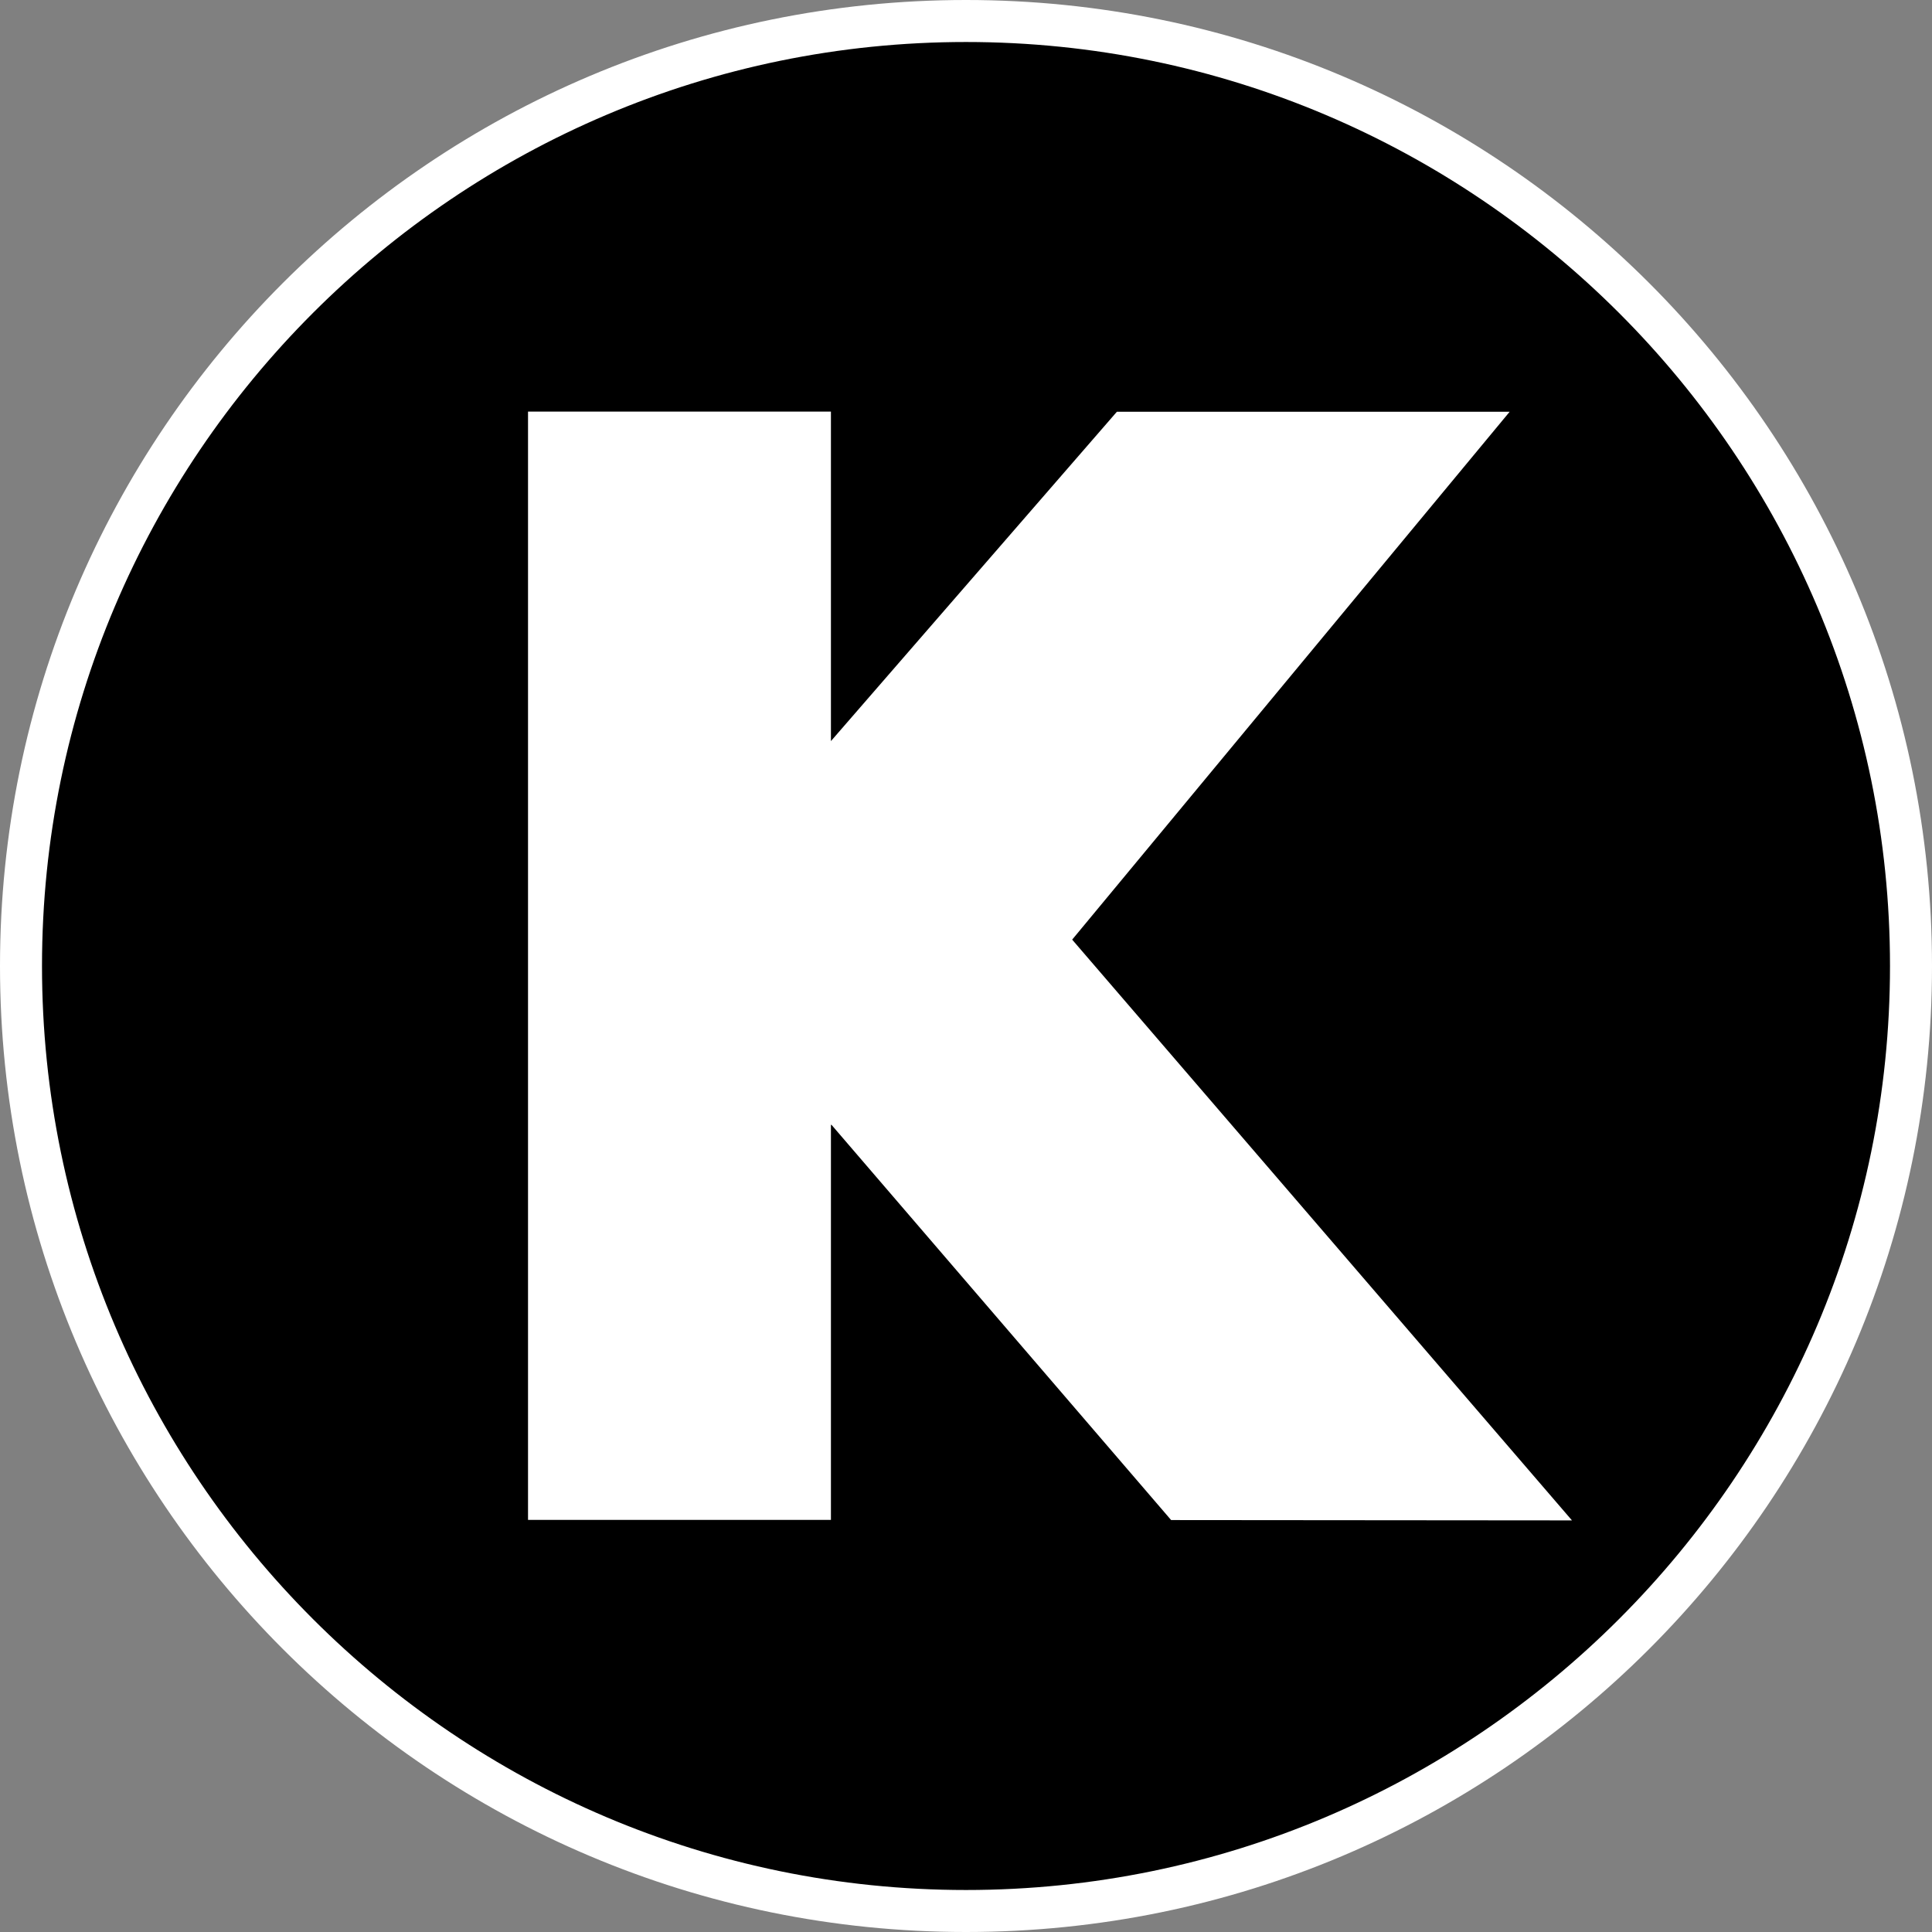
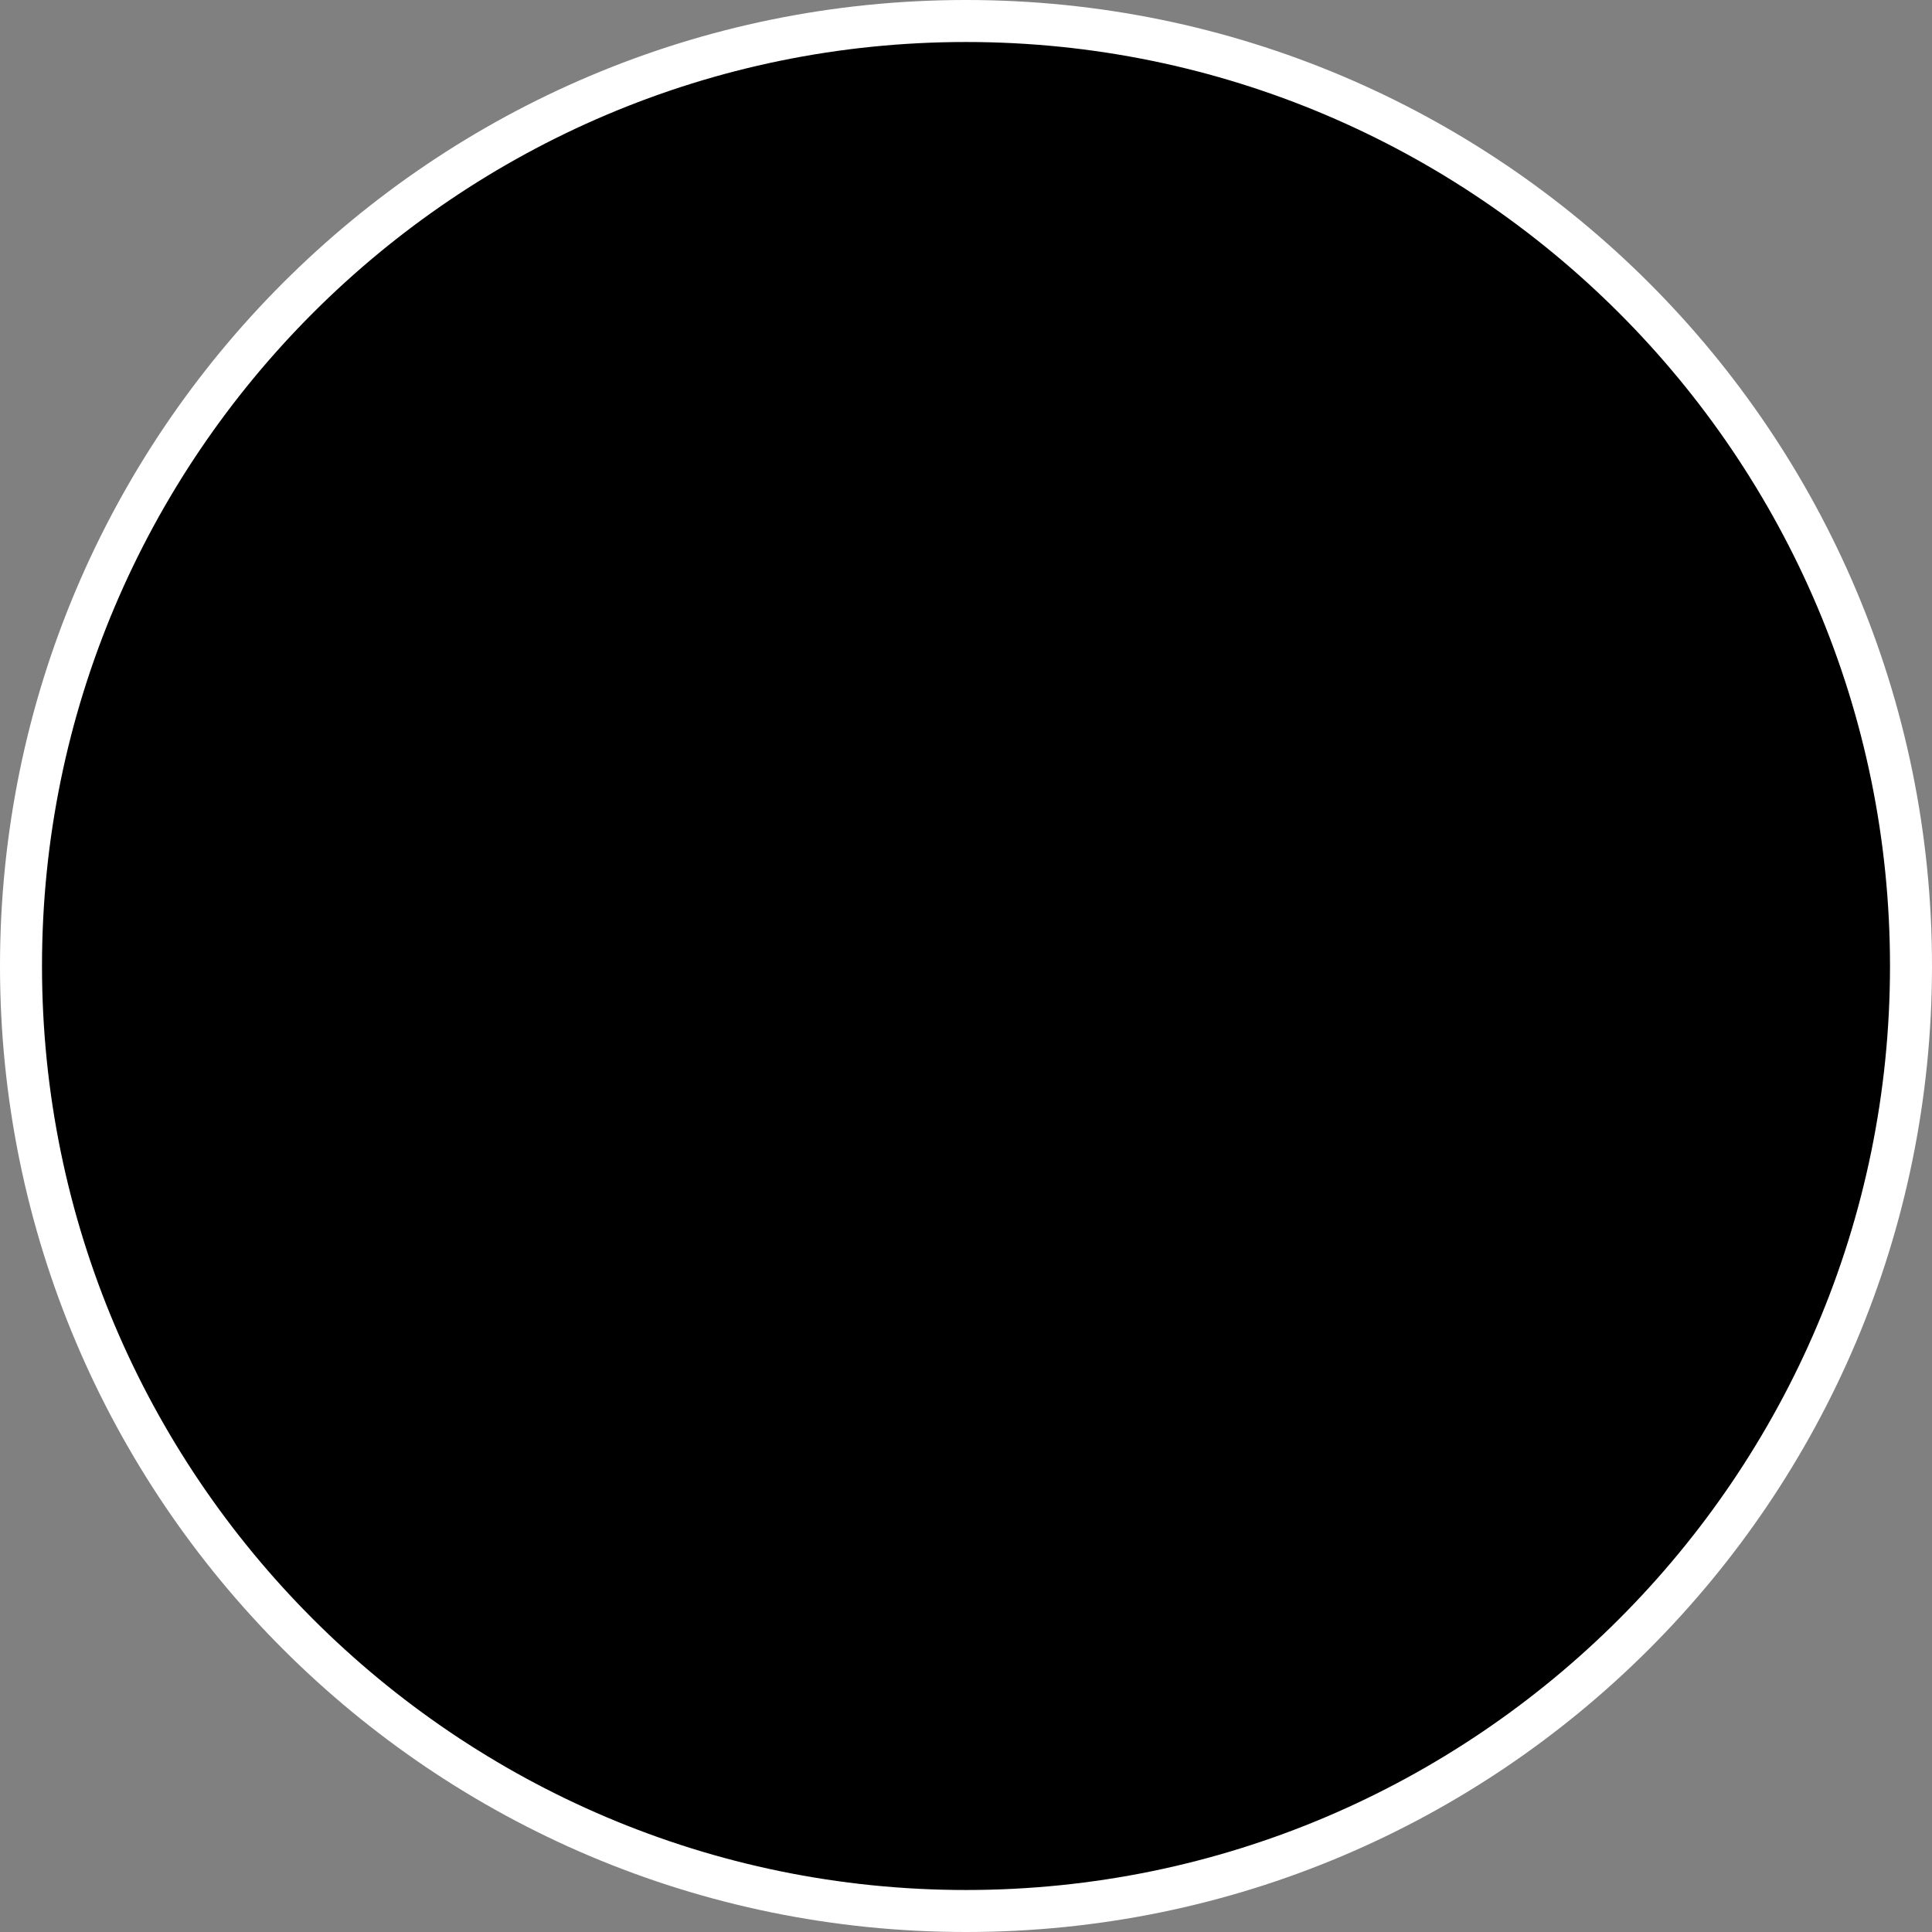
<svg xmlns="http://www.w3.org/2000/svg" version="1.1" id="Layer_1" x="0px" y="0px" width="23px" height="23px" viewBox="0 0 23 23" enable-background="new 0 0 23 23" xml:space="preserve">
  <rect x="0" y="0" width="23" height="23" fill="#808080" stroke="none" />
  <g>
    <path d="M11.5,22.75c-6.203,0-11.25-5.047-11.25-11.25S5.297,0.25,11.5,0.25S22.75,5.297,22.75,11.5S17.703,22.75,11.5,22.75z" />
    <path fill="#FFFFFF" d="M11.5,0.5c6.065,0,11,4.935,11,11s-4.935,11-11,11s-11-4.935-11-11S5.435,0.5,11.5,0.5 M11.5,0   C5.148,0,0,5.149,0,11.5C0,17.852,5.148,23,11.5,23S23,17.852,23,11.5C23,5.149,17.852,0,11.5,0L11.5,0z" />
  </g>
  <g>
-     <polyline fill="#FFFFFF" points="18.714,18.1 13.942,18.096 9.899,13.391 9.892,13.391 9.892,18.094 6.286,18.094 6.286,4.9    9.892,4.9 9.892,8.853 9.863,8.856 13.296,4.902 17.972,4.902 17.972,4.902 12.764,11.186 18.714,18.1  " />
-   </g>
+     </g>
</svg>